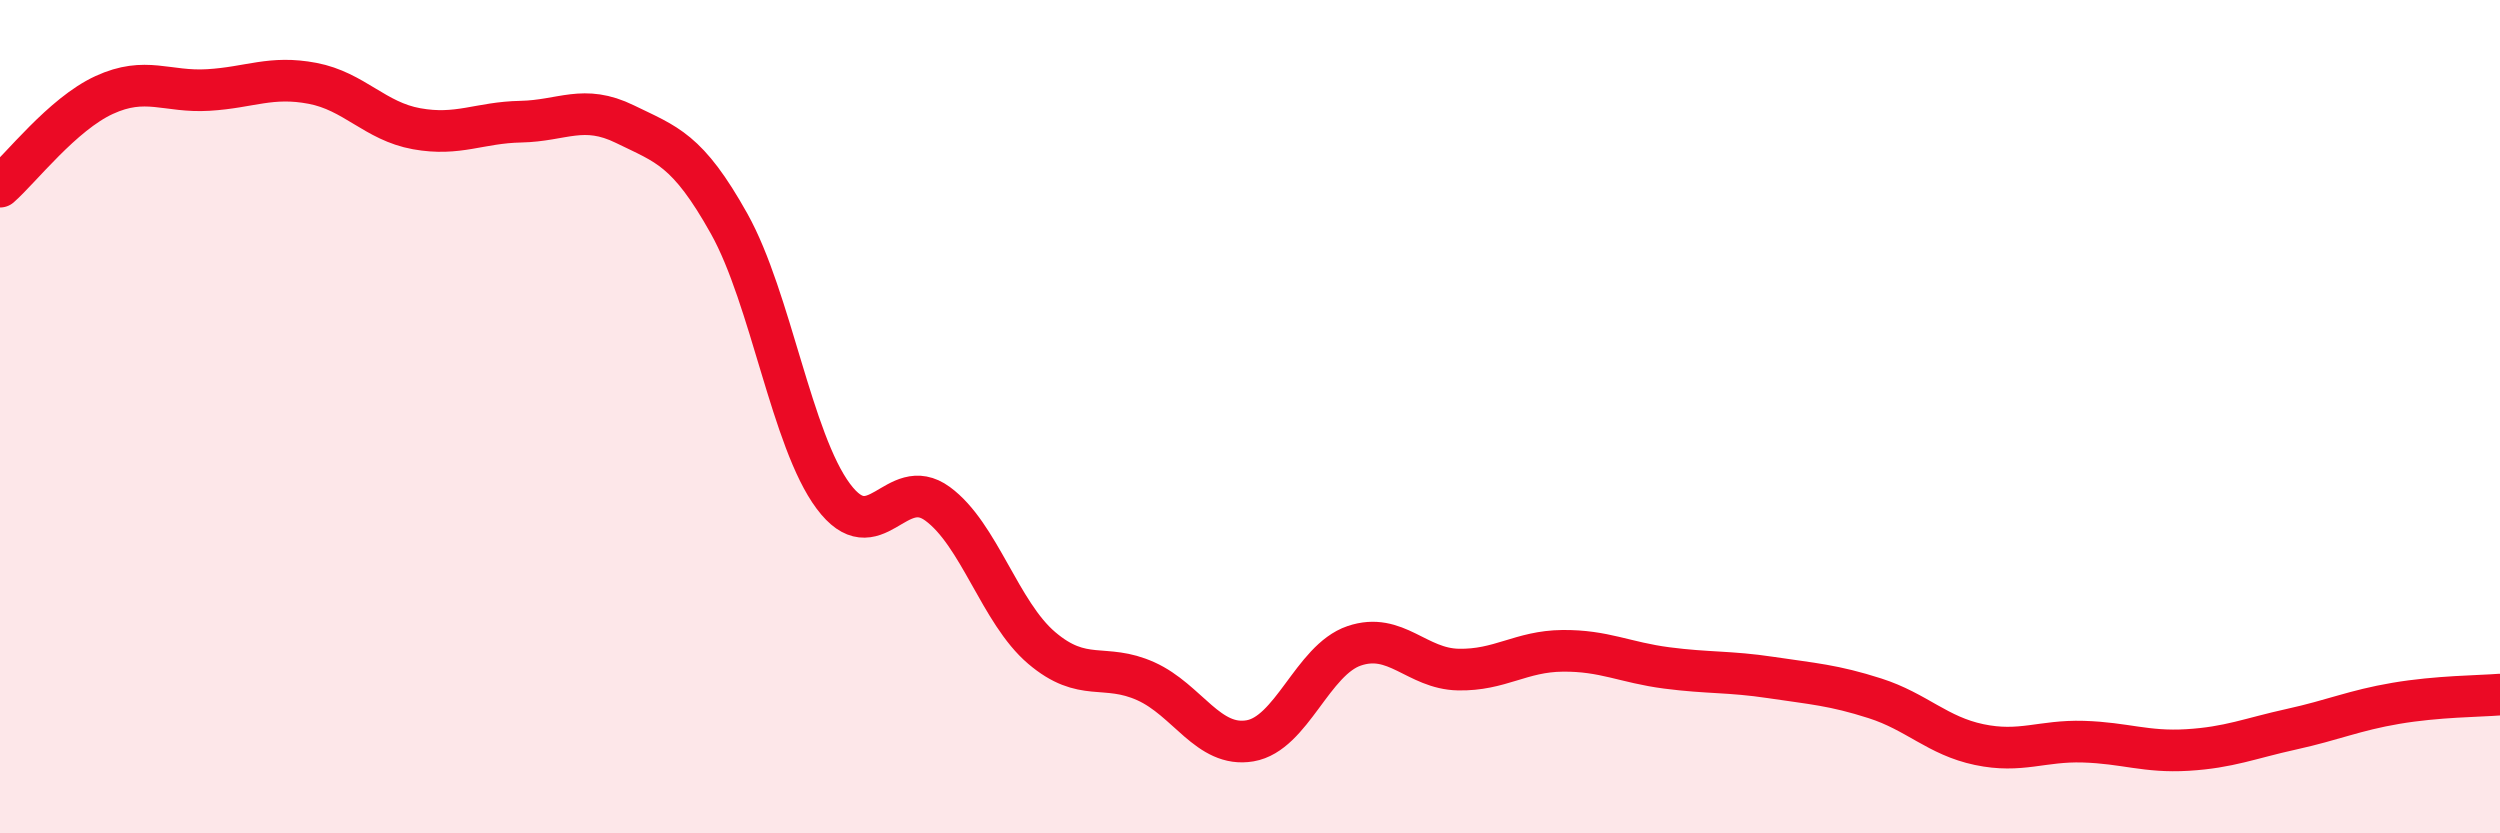
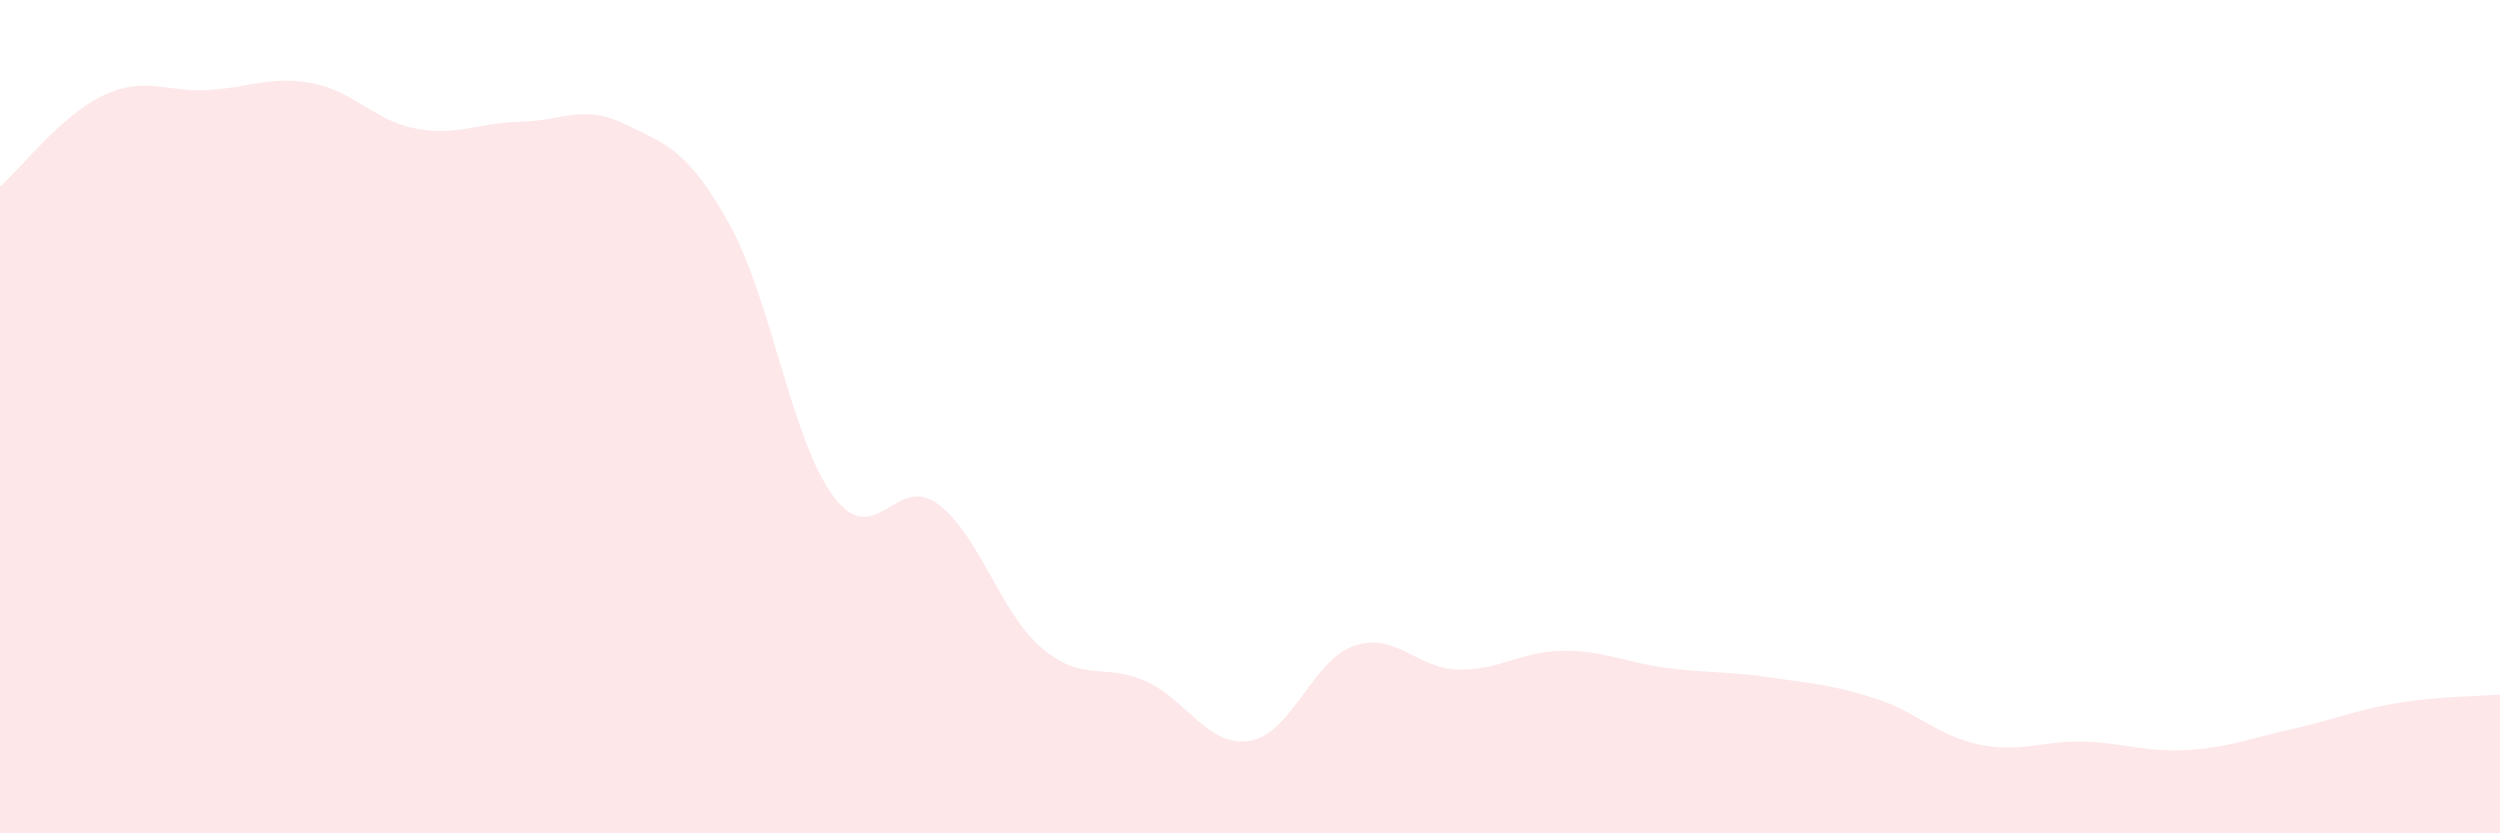
<svg xmlns="http://www.w3.org/2000/svg" width="60" height="20" viewBox="0 0 60 20">
  <path d="M 0,4.48 C 0.5,4.04 1.5,2.74 2.5,2.28 C 3.5,1.82 4,2.22 5,2.16 C 6,2.1 6.5,1.81 7.5,2 C 8.5,2.19 9,2.91 10,3.09 C 11,3.27 11.5,2.94 12.5,2.92 C 13.5,2.9 14,2.49 15,2.98 C 16,3.47 16.5,3.58 17.5,5.37 C 18.5,7.16 19,10.57 20,11.91 C 21,13.25 21.5,11.36 22.5,12.09 C 23.5,12.82 24,14.7 25,15.55 C 26,16.4 26.5,15.9 27.5,16.35 C 28.5,16.8 29,17.95 30,17.78 C 31,17.61 31.5,15.84 32.5,15.5 C 33.5,15.16 34,16.05 35,16.07 C 36,16.09 36.5,15.63 37.5,15.62 C 38.5,15.61 39,15.9 40,16.03 C 41,16.16 41.5,16.11 42.5,16.26 C 43.5,16.41 44,16.44 45,16.76 C 46,17.08 46.5,17.66 47.5,17.87 C 48.5,18.08 49,17.77 50,17.8 C 51,17.83 51.5,18.06 52.5,18 C 53.5,17.94 54,17.72 55,17.5 C 56,17.28 56.5,17.05 57.5,16.88 C 58.5,16.71 59.5,16.71 60,16.67L60 20L0 20Z" fill="#EB0A25" opacity="0.1" stroke-linecap="round" stroke-linejoin="round" />
-   <path d="M 0,4.48 C 0.5,4.04 1.5,2.74 2.5,2.28 C 3.5,1.82 4,2.22 5,2.16 C 6,2.1 6.5,1.81 7.5,2 C 8.5,2.19 9,2.91 10,3.09 C 11,3.27 11.5,2.94 12.5,2.92 C 13.5,2.9 14,2.49 15,2.98 C 16,3.47 16.5,3.58 17.5,5.37 C 18.5,7.16 19,10.57 20,11.91 C 21,13.25 21.5,11.36 22.5,12.09 C 23.5,12.82 24,14.7 25,15.55 C 26,16.4 26.5,15.9 27.5,16.35 C 28.5,16.8 29,17.95 30,17.78 C 31,17.61 31.5,15.84 32.5,15.5 C 33.5,15.16 34,16.05 35,16.07 C 36,16.09 36.5,15.63 37.5,15.62 C 38.5,15.61 39,15.9 40,16.03 C 41,16.16 41.5,16.11 42.5,16.26 C 43.5,16.41 44,16.44 45,16.76 C 46,17.08 46.5,17.66 47.5,17.87 C 48.5,18.08 49,17.77 50,17.8 C 51,17.83 51.5,18.06 52.5,18 C 53.5,17.94 54,17.72 55,17.5 C 56,17.28 56.5,17.05 57.5,16.88 C 58.5,16.71 59.5,16.71 60,16.67" stroke="#EB0A25" stroke-width="1" fill="none" stroke-linecap="round" stroke-linejoin="round" />
</svg>